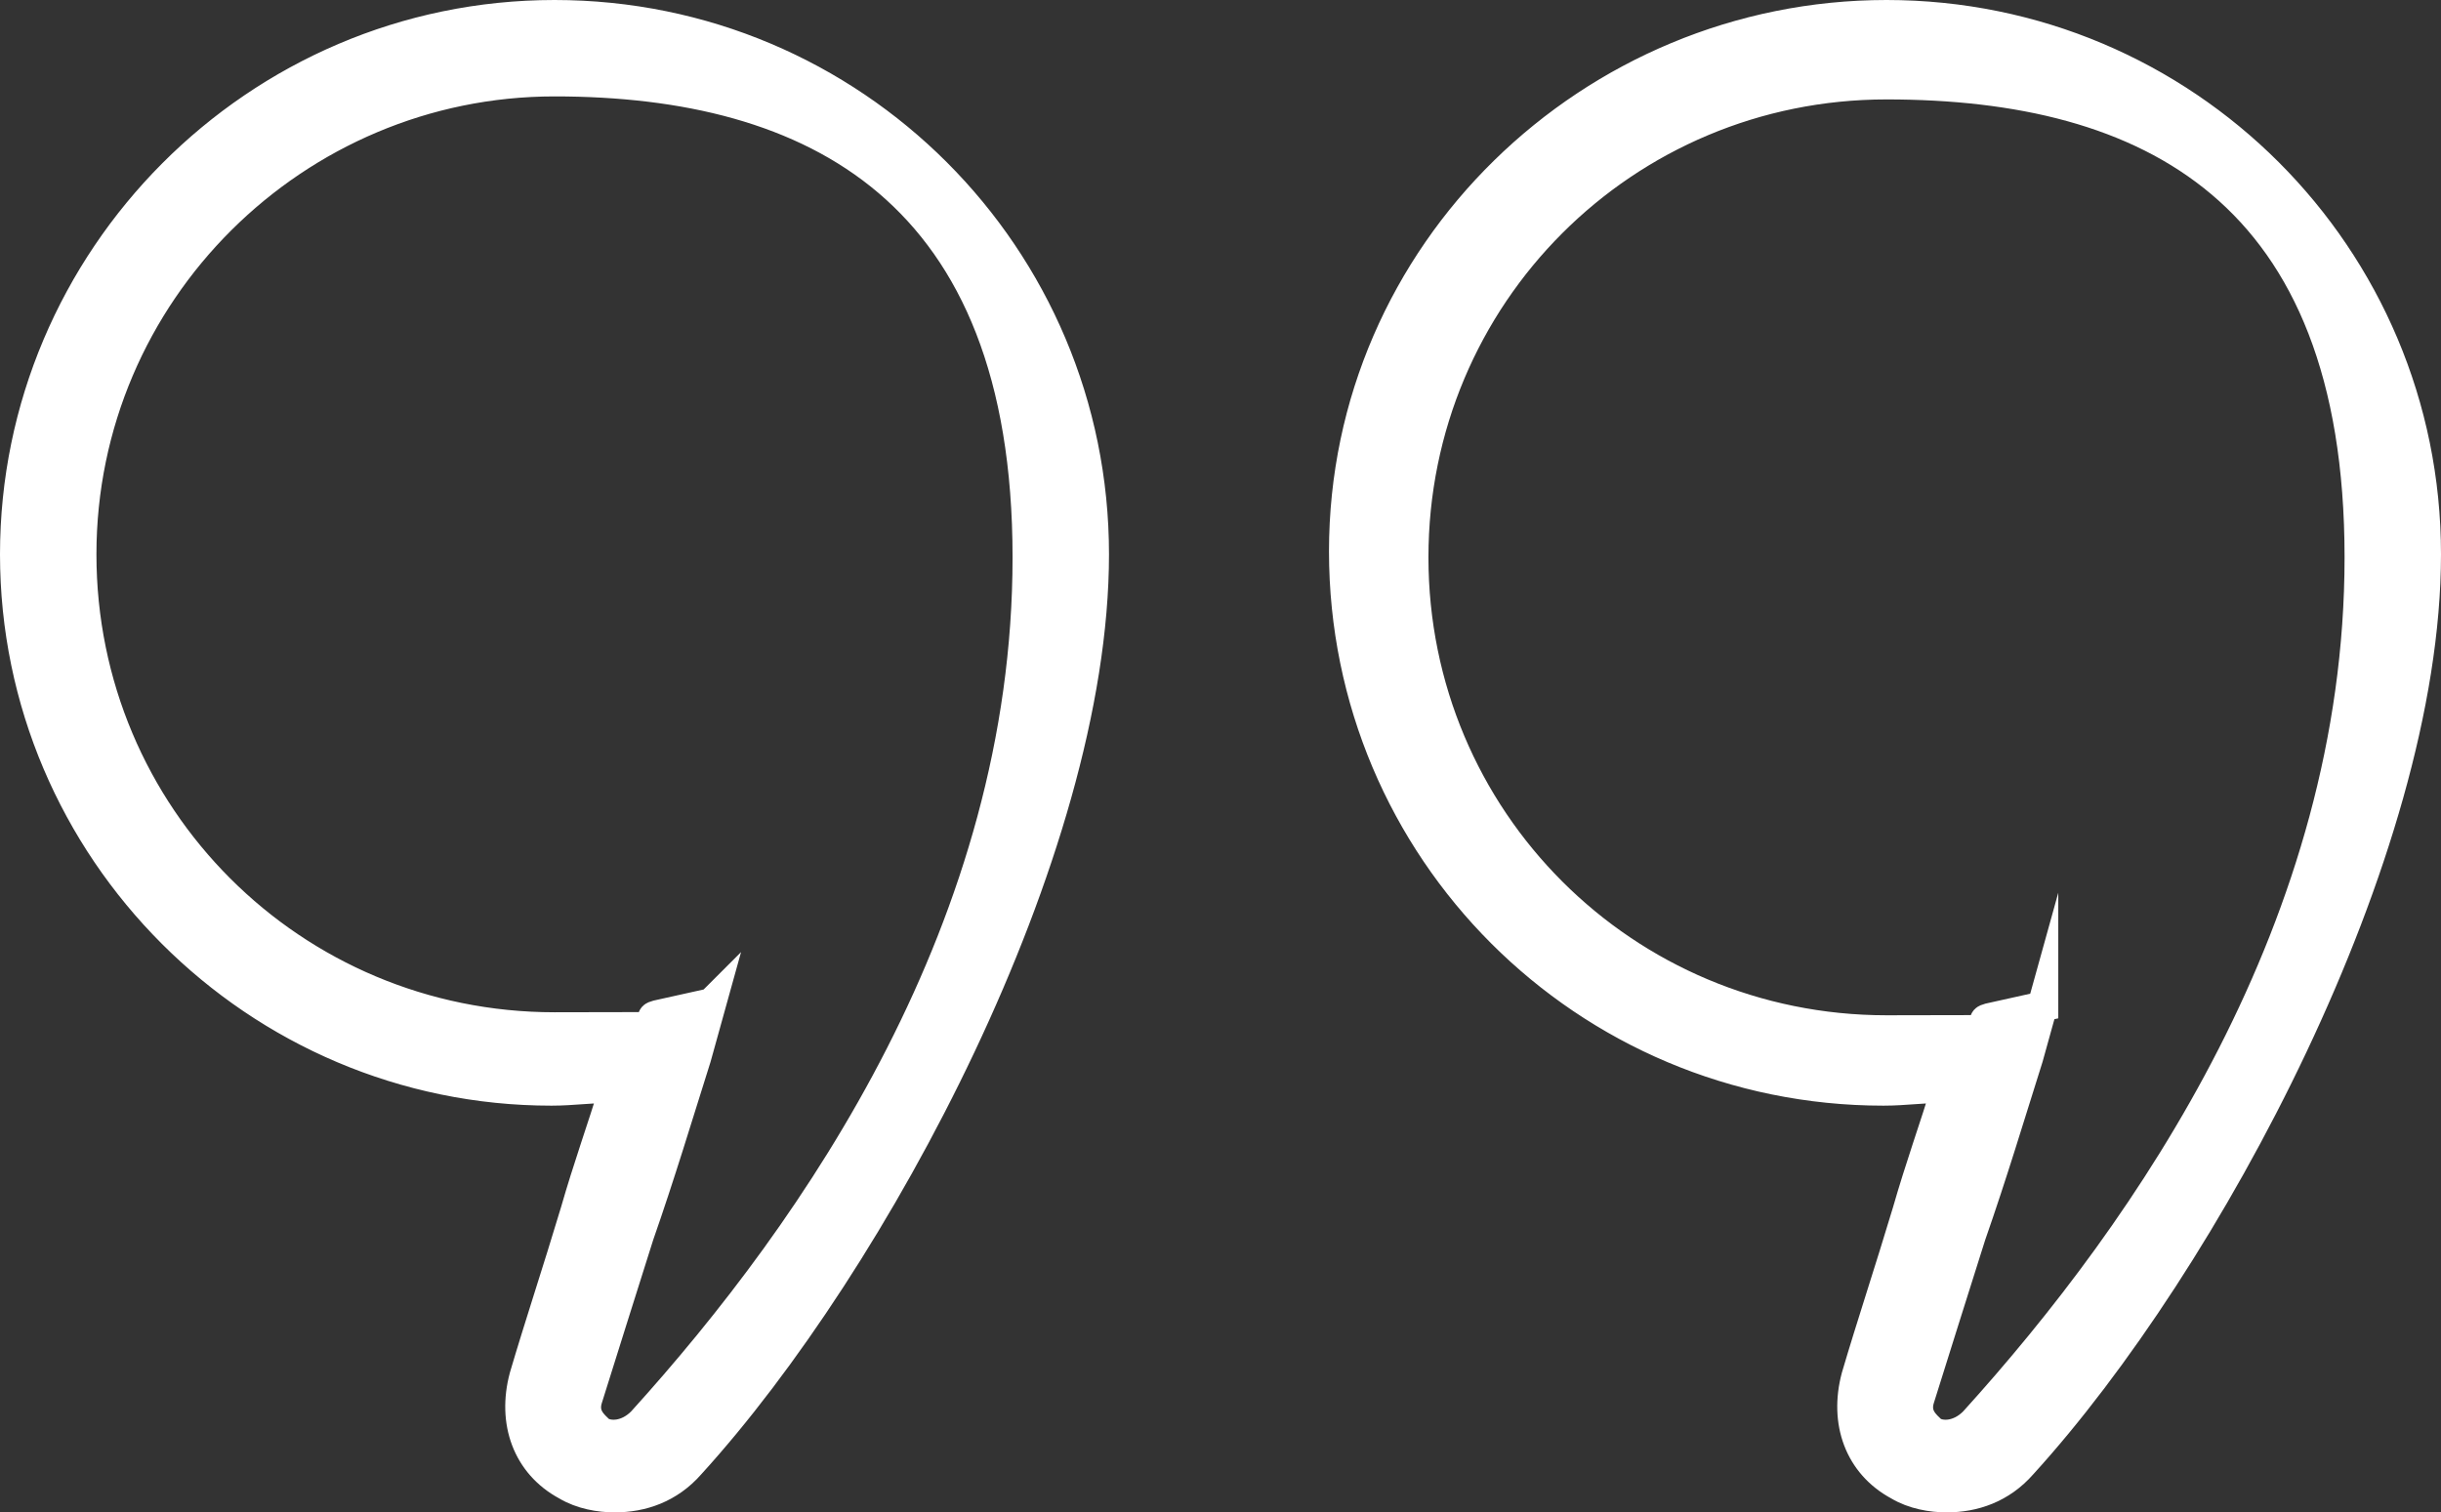
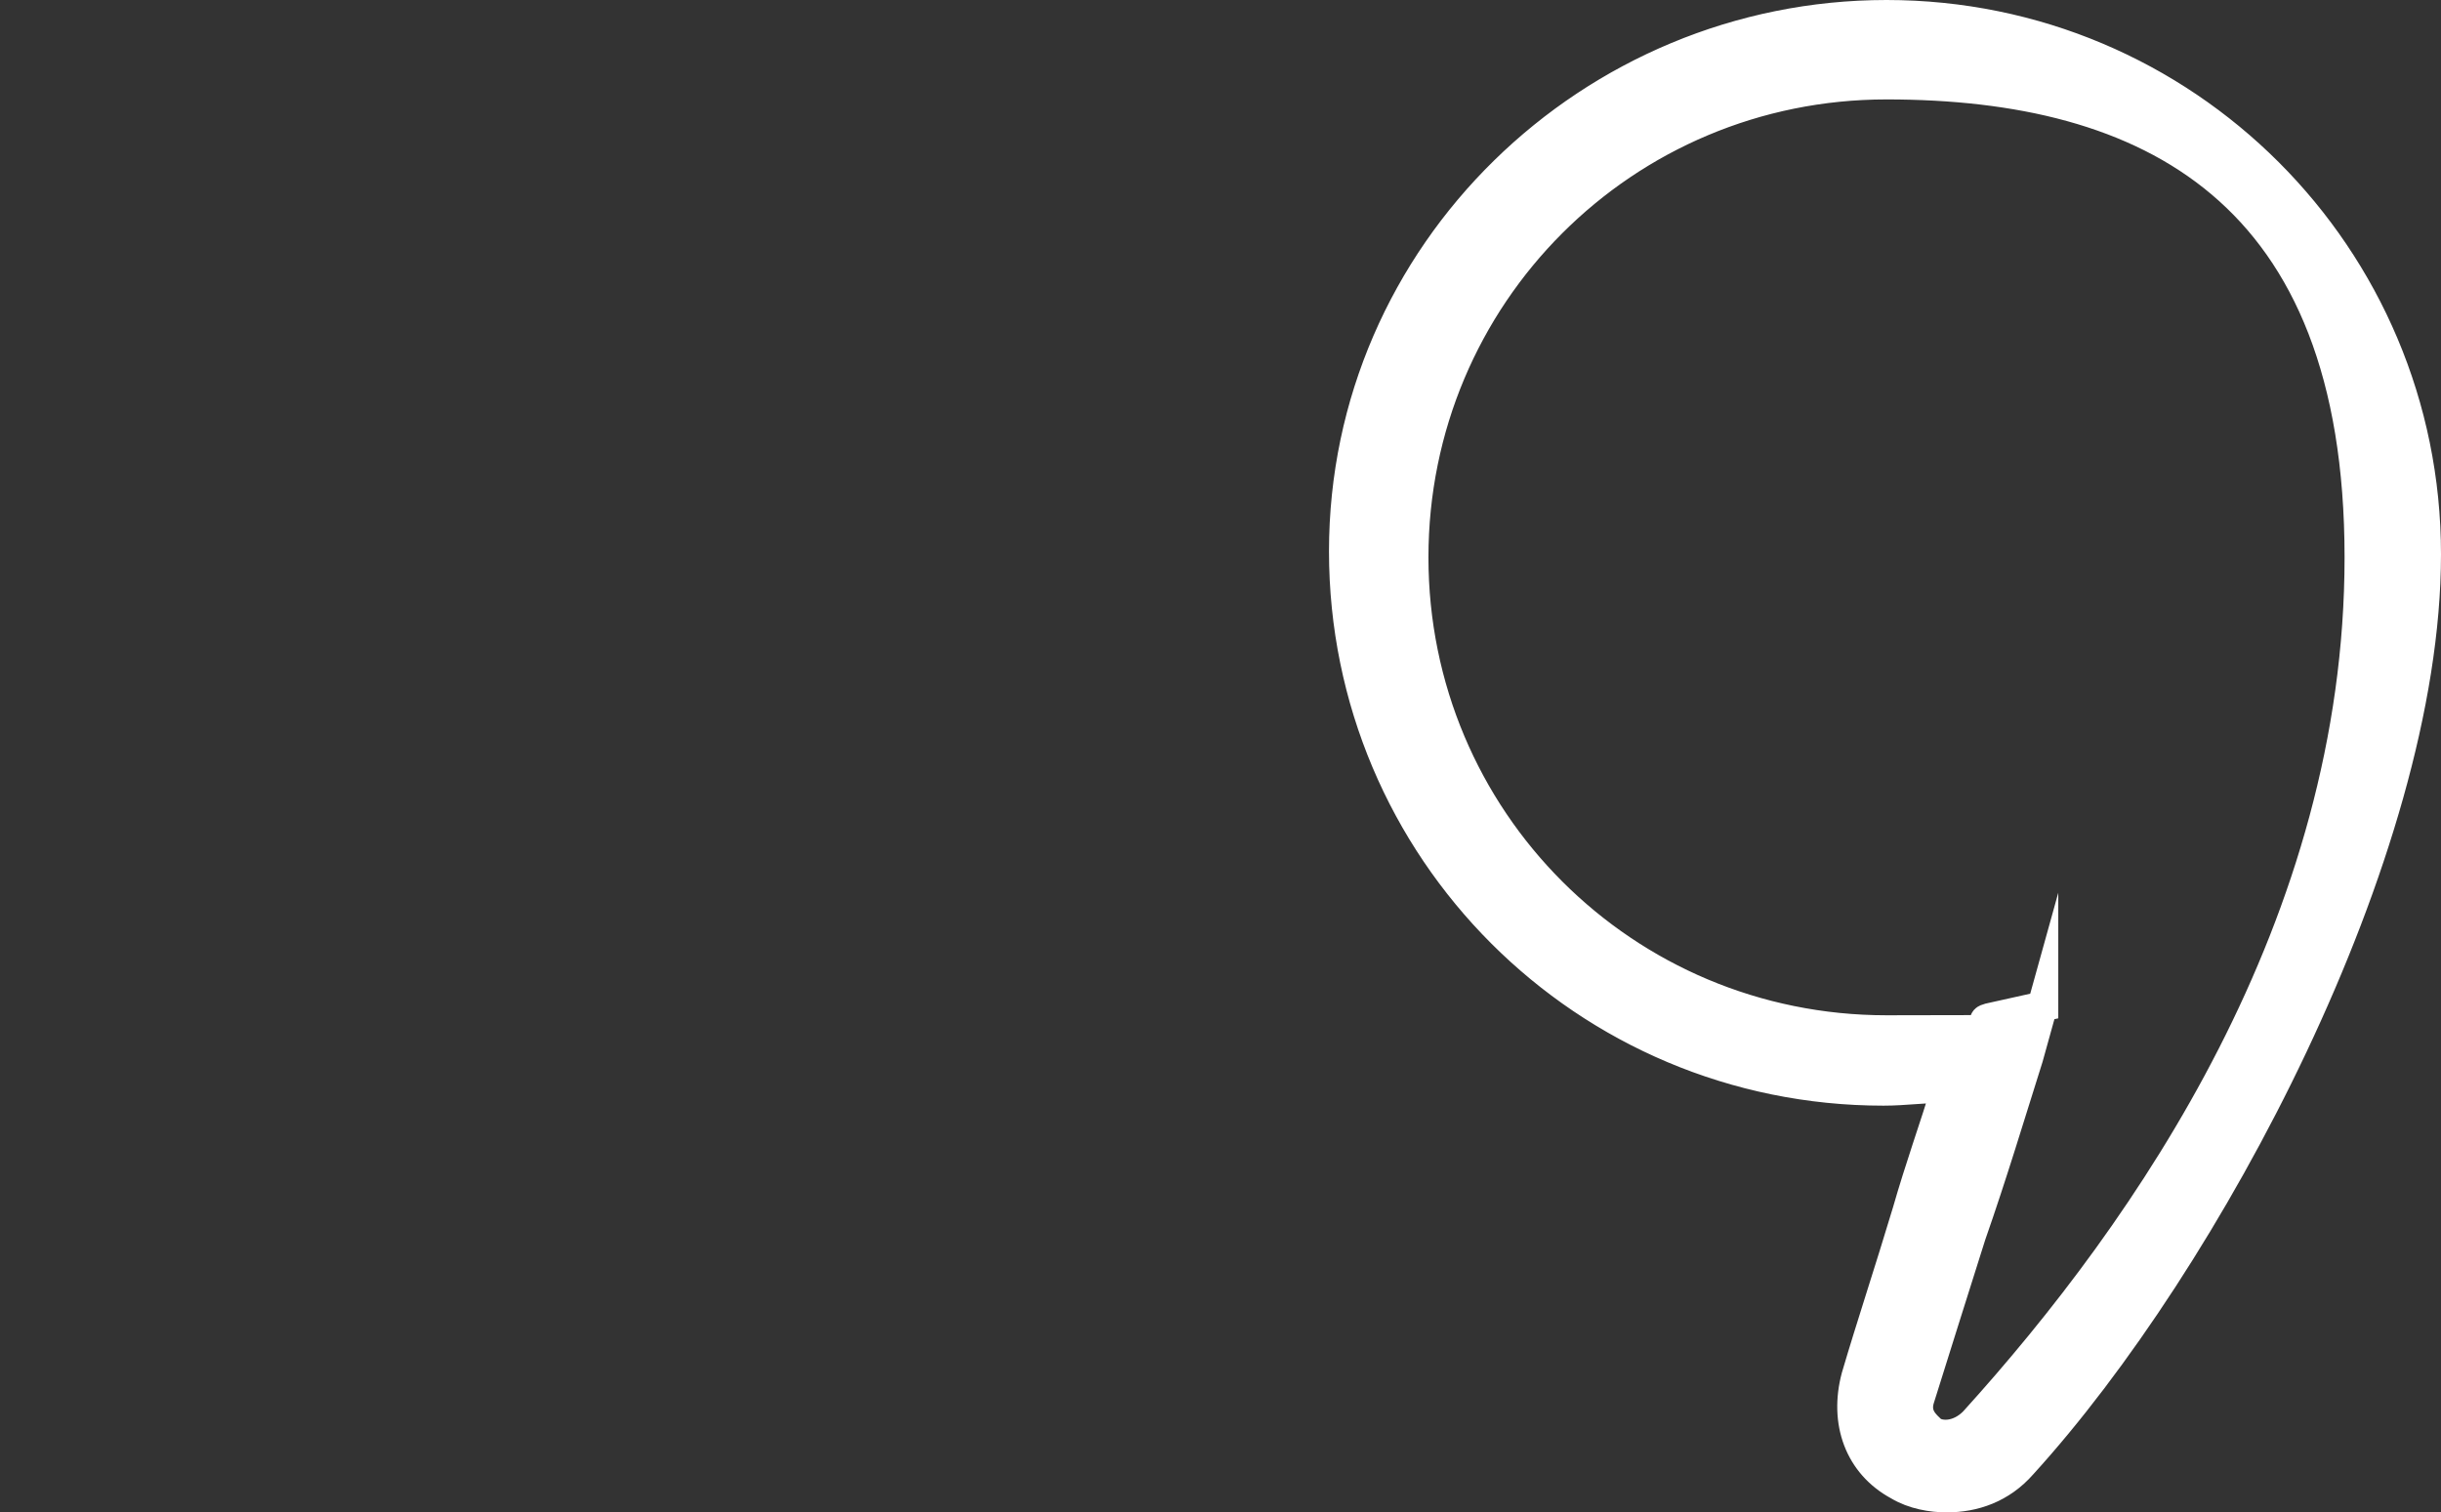
<svg xmlns="http://www.w3.org/2000/svg" width="81" height="50.2" id="Layer_2" viewBox="0 0 81 50.2">
  <rect x="0" y="0" width="81" height="50.2" fill="#333333" stroke="none" />
  <defs>
    <style>.cls-1{fill:#fff;stroke:#fff;stroke-miterlimit:10;}</style>
  </defs>
  <g id="_ò__1">
-     <path class="cls-1" d="M20.4,49.7c-.5,0-1.1-.1-1.6-.4-1.3-.7-1.8-2.1-1.4-3.6.5-1.7,1.1-3.5,1.7-5.5.4-1.4.9-2.8,1.3-4.1-.7,0-1.4.1-2.1.1C8.5,36.2.5,28.2.5,18.4S8.5.5,18.4.5s17.9,8,17.9,17.9-7.3,23.5-13.4,30.2c-.7.8-1.6,1.1-2.5,1.1ZM23.6,33.3l-.5,1.8c-.6,1.9-1.2,3.9-1.9,5.9-.6,1.9-1.2,3.8-1.7,5.4-.2.6.2.9.4,1.1.3.2.9.2,1.4-.3,5.8-6.4,12.8-16.5,12.8-28.7S27,2.7,18.4,2.7,2.7,9.7,2.7,18.4s7,15.7,15.7,15.7,2.3-.1,3.4-.4l1.8-.4Z" />
    <path class="cls-1" d="M64.6,49.7c-.5,0-1.1-.1-1.6-.4-1.3-.7-1.8-2.1-1.4-3.6.5-1.7,1.1-3.5,1.7-5.5.4-1.4.9-2.8,1.3-4.1-.7,0-1.4.1-2.1.1-9.9,0-17.9-8-17.9-17.9S52.8.5,62.6.5h0c9.9,0,17.9,8,17.9,17.9s-7.3,23.5-13.4,30.2c-.7.8-1.6,1.1-2.5,1.1ZM67.8,33.3l-.5,1.8c-.6,1.9-1.2,3.9-1.9,5.9-.6,1.9-1.2,3.8-1.7,5.4-.2.6.2.9.4,1.1.3.2.9.2,1.4-.3,5.8-6.4,12.8-16.5,12.8-28.7s-7-15.7-15.7-15.7-15.7,7-15.7,15.7,7,15.7,15.7,15.7,2.3-.1,3.4-.4l1.8-.4Z" />
  </g>
</svg>